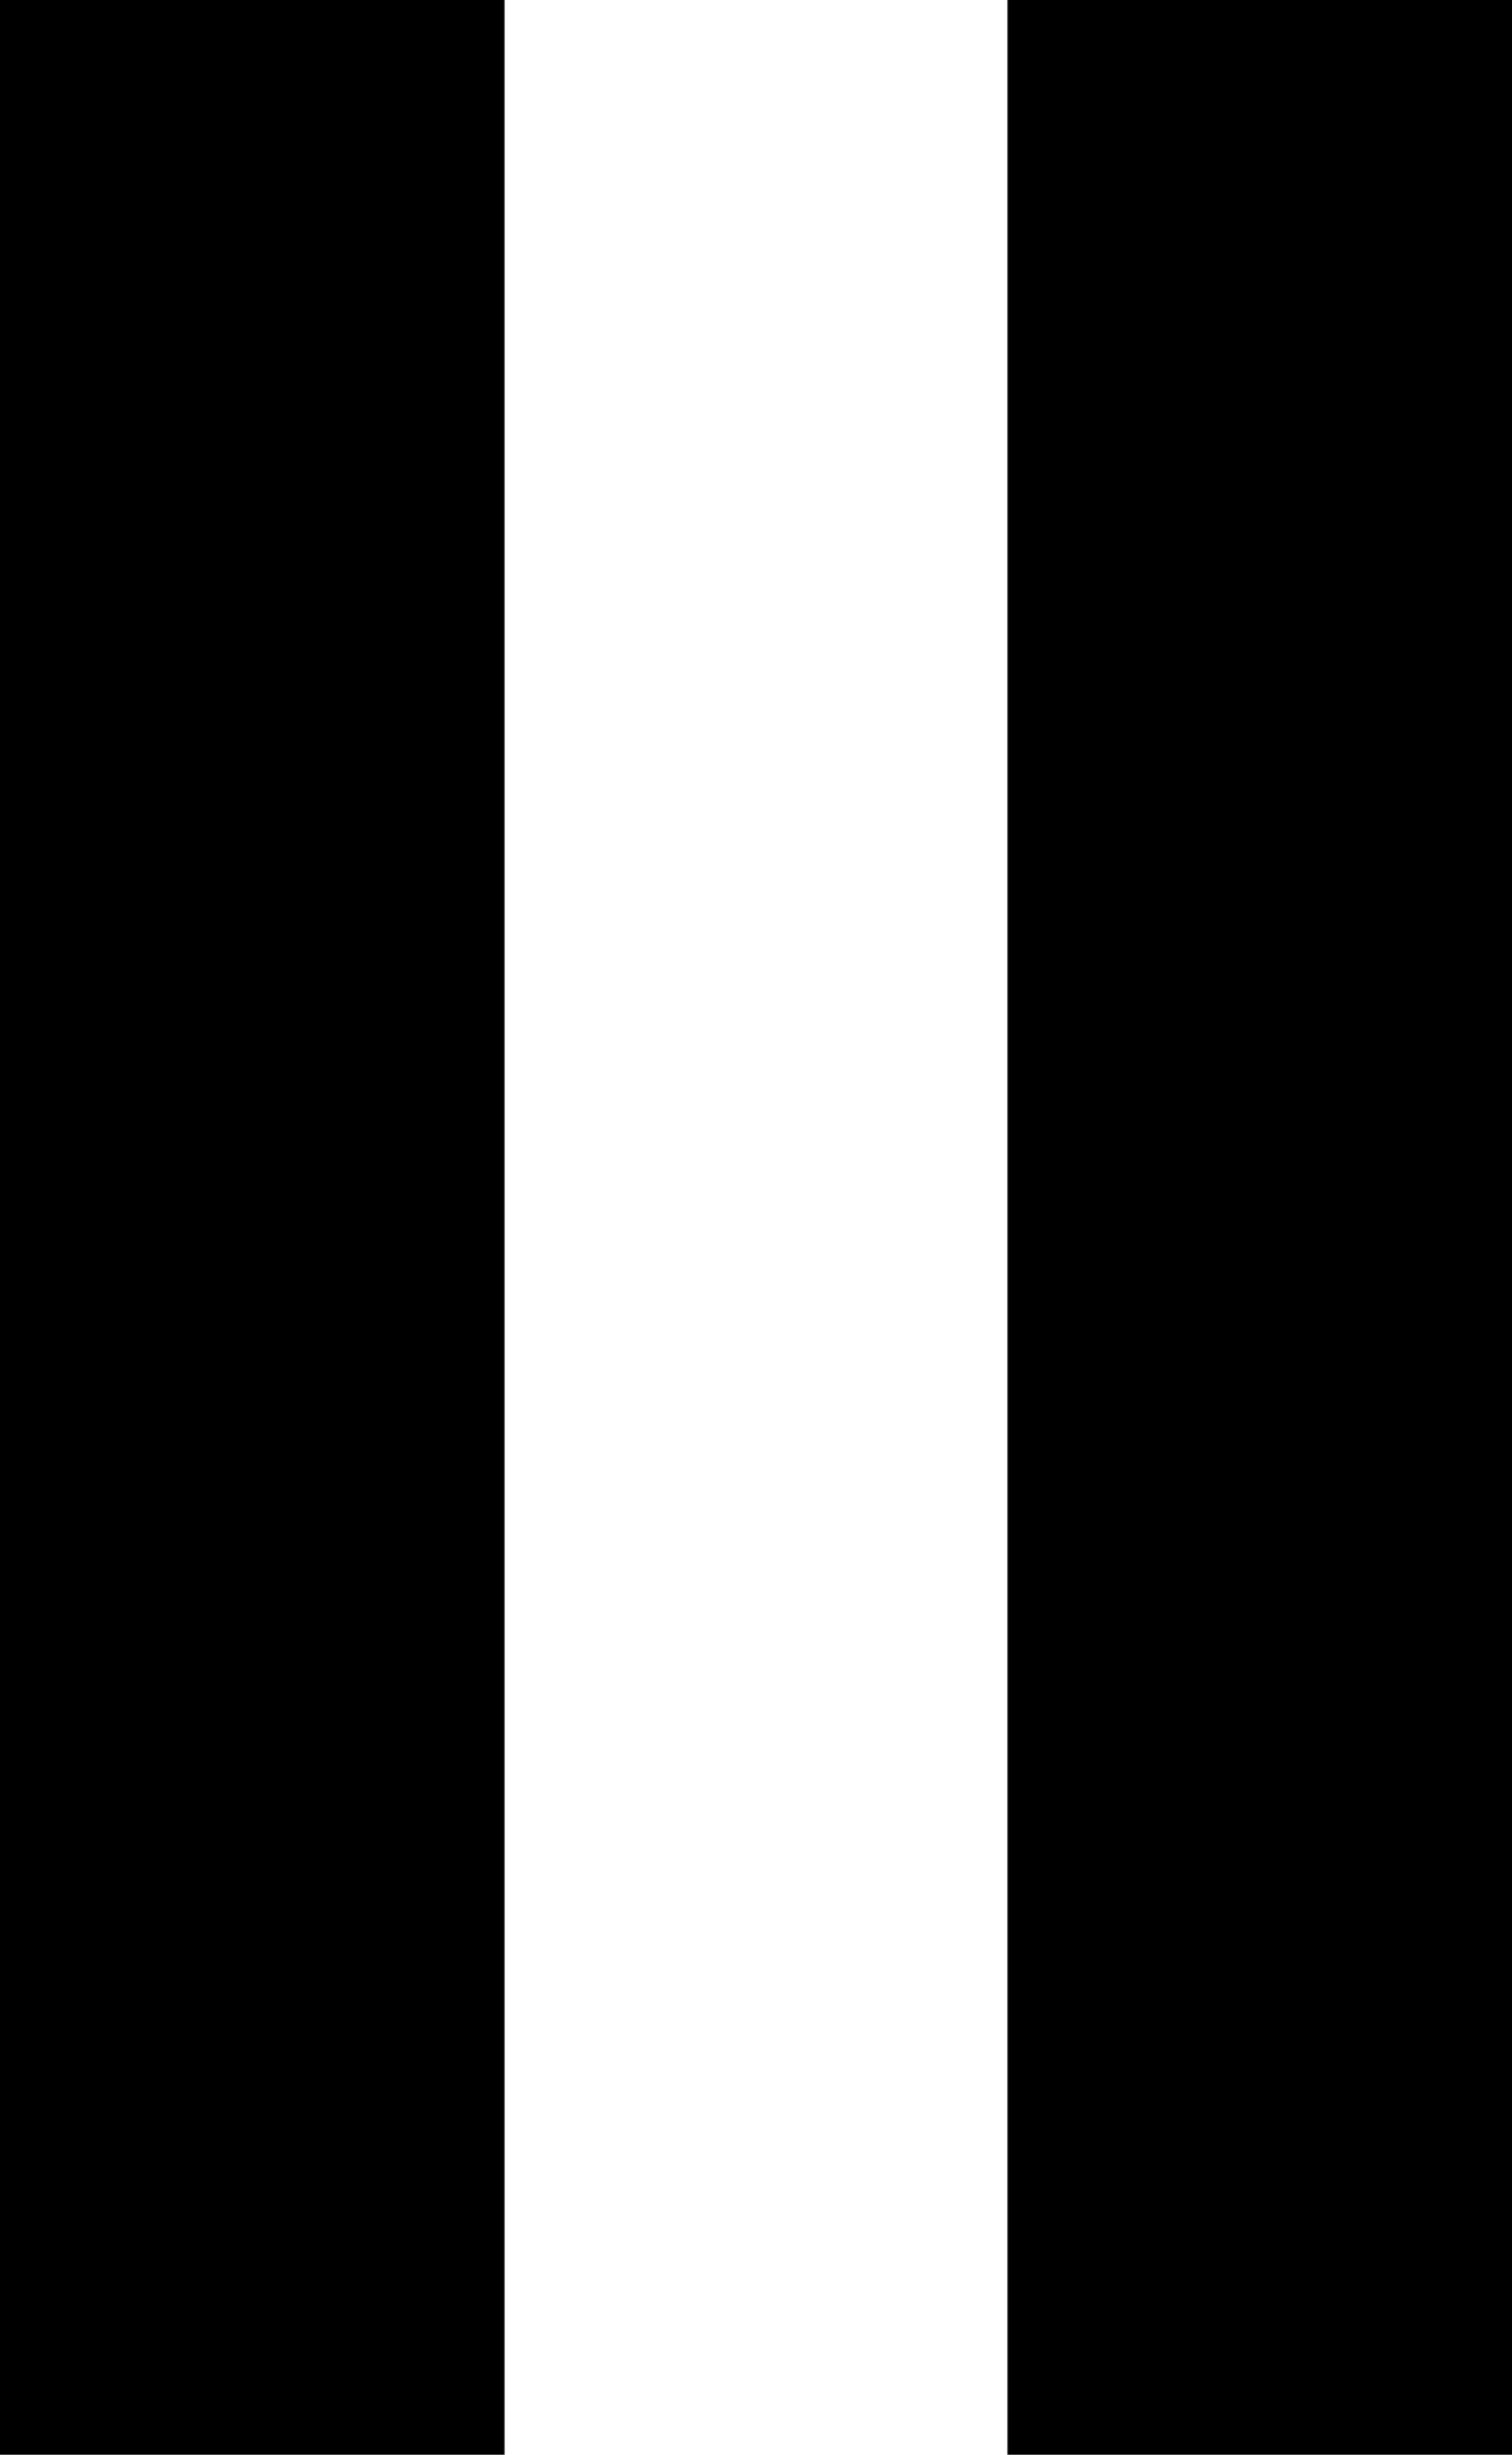
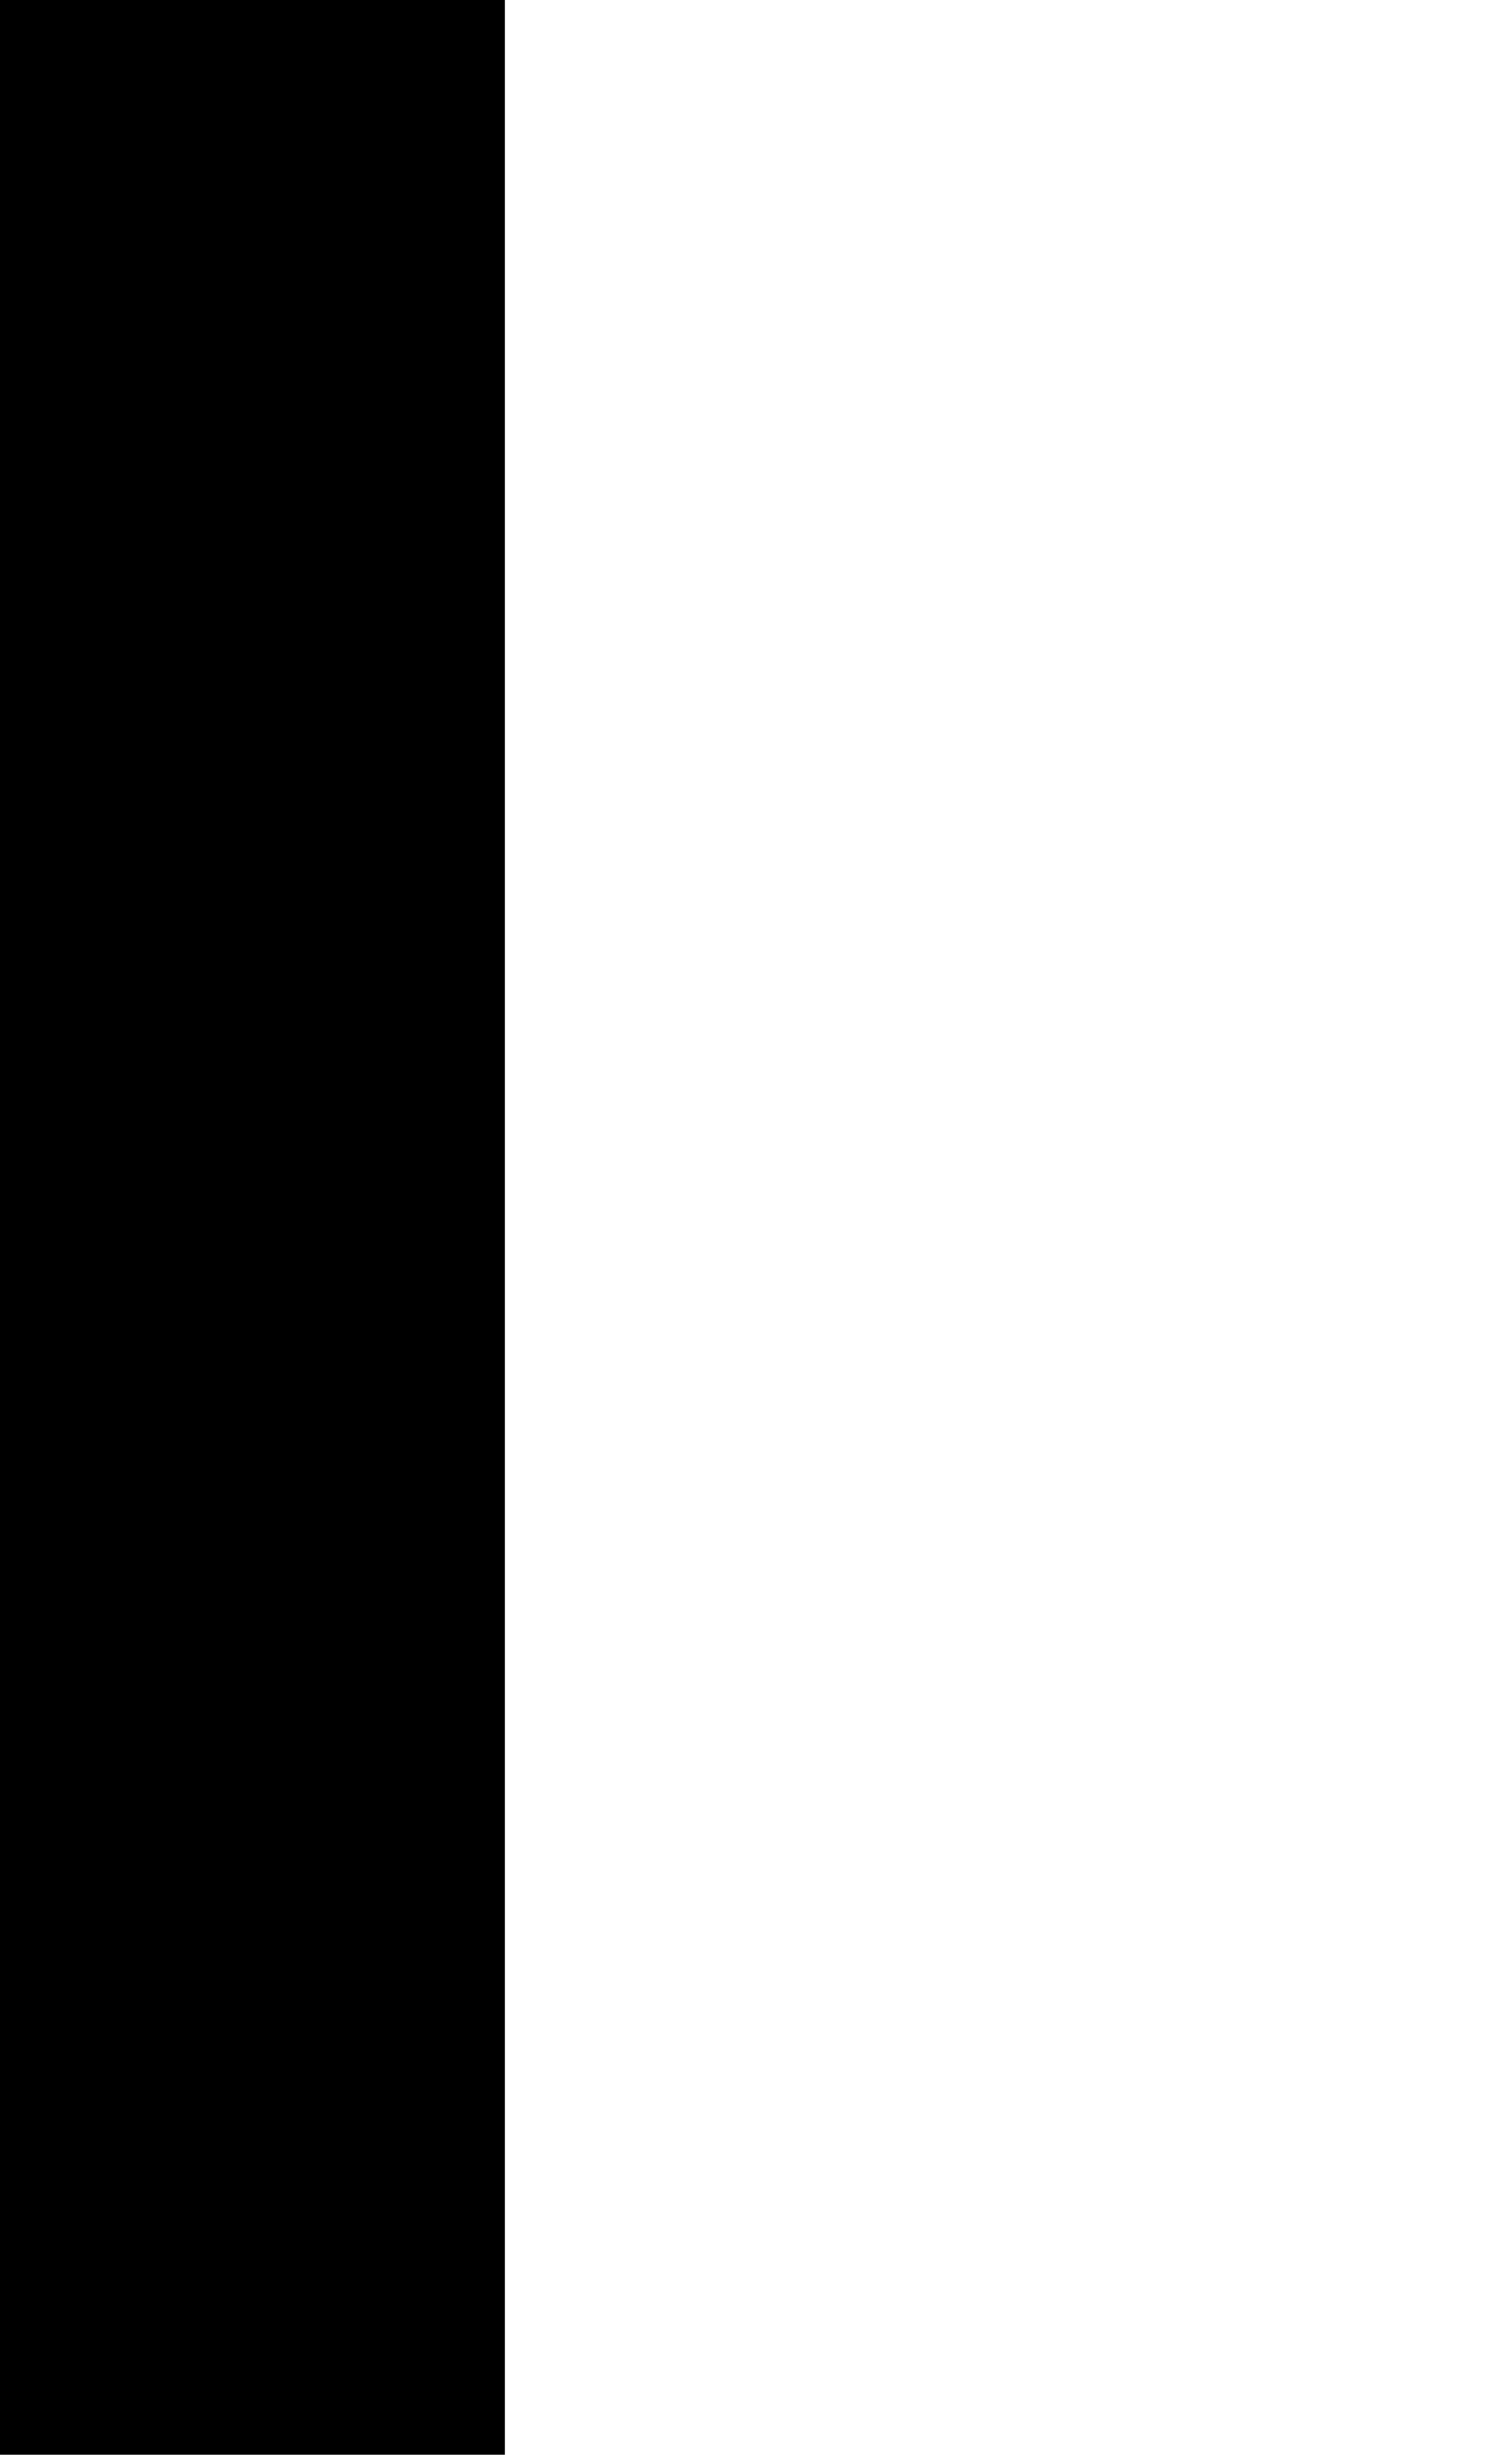
<svg xmlns="http://www.w3.org/2000/svg" viewBox="0 0 9.38 15.22">
  <g id="Layer_2" data-name="Layer 2">
    <g id="Layer_1-2" data-name="Layer 1">
-       <path d="M6.25,0H9.38V15.22H6.25Z" />
      <path d="M0,0H3.13V15.22H0Z" />
    </g>
  </g>
</svg>